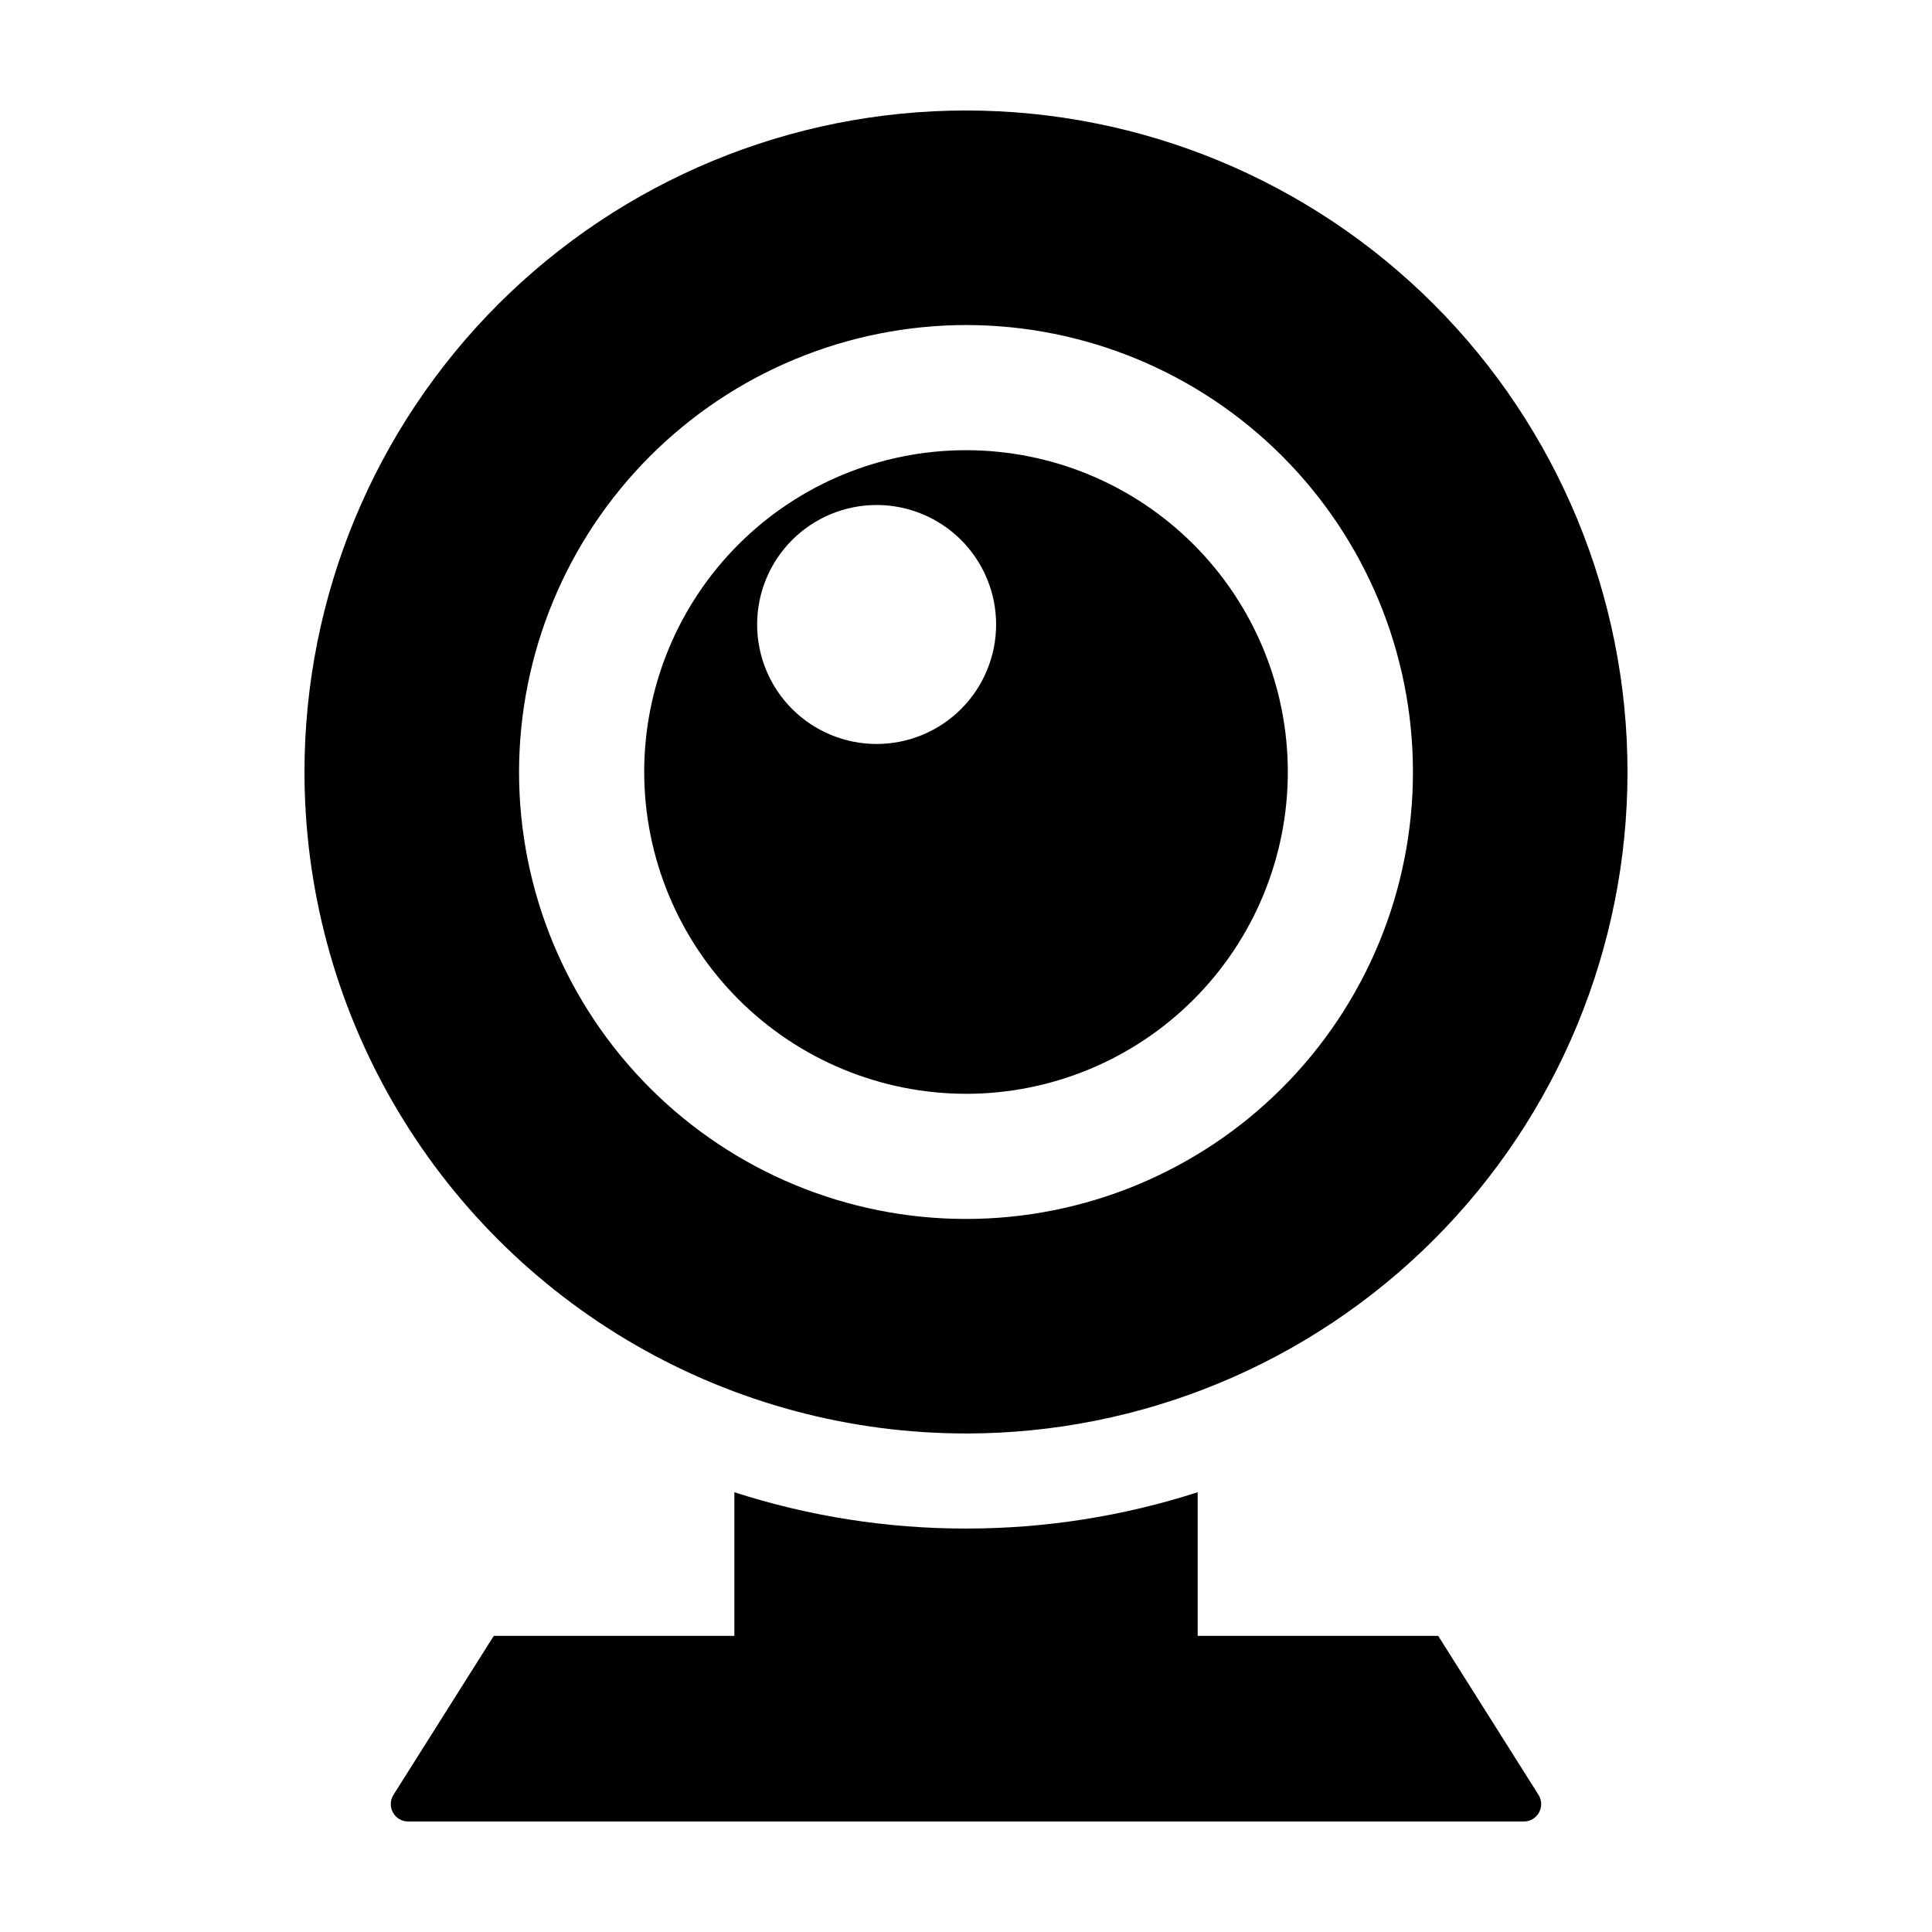
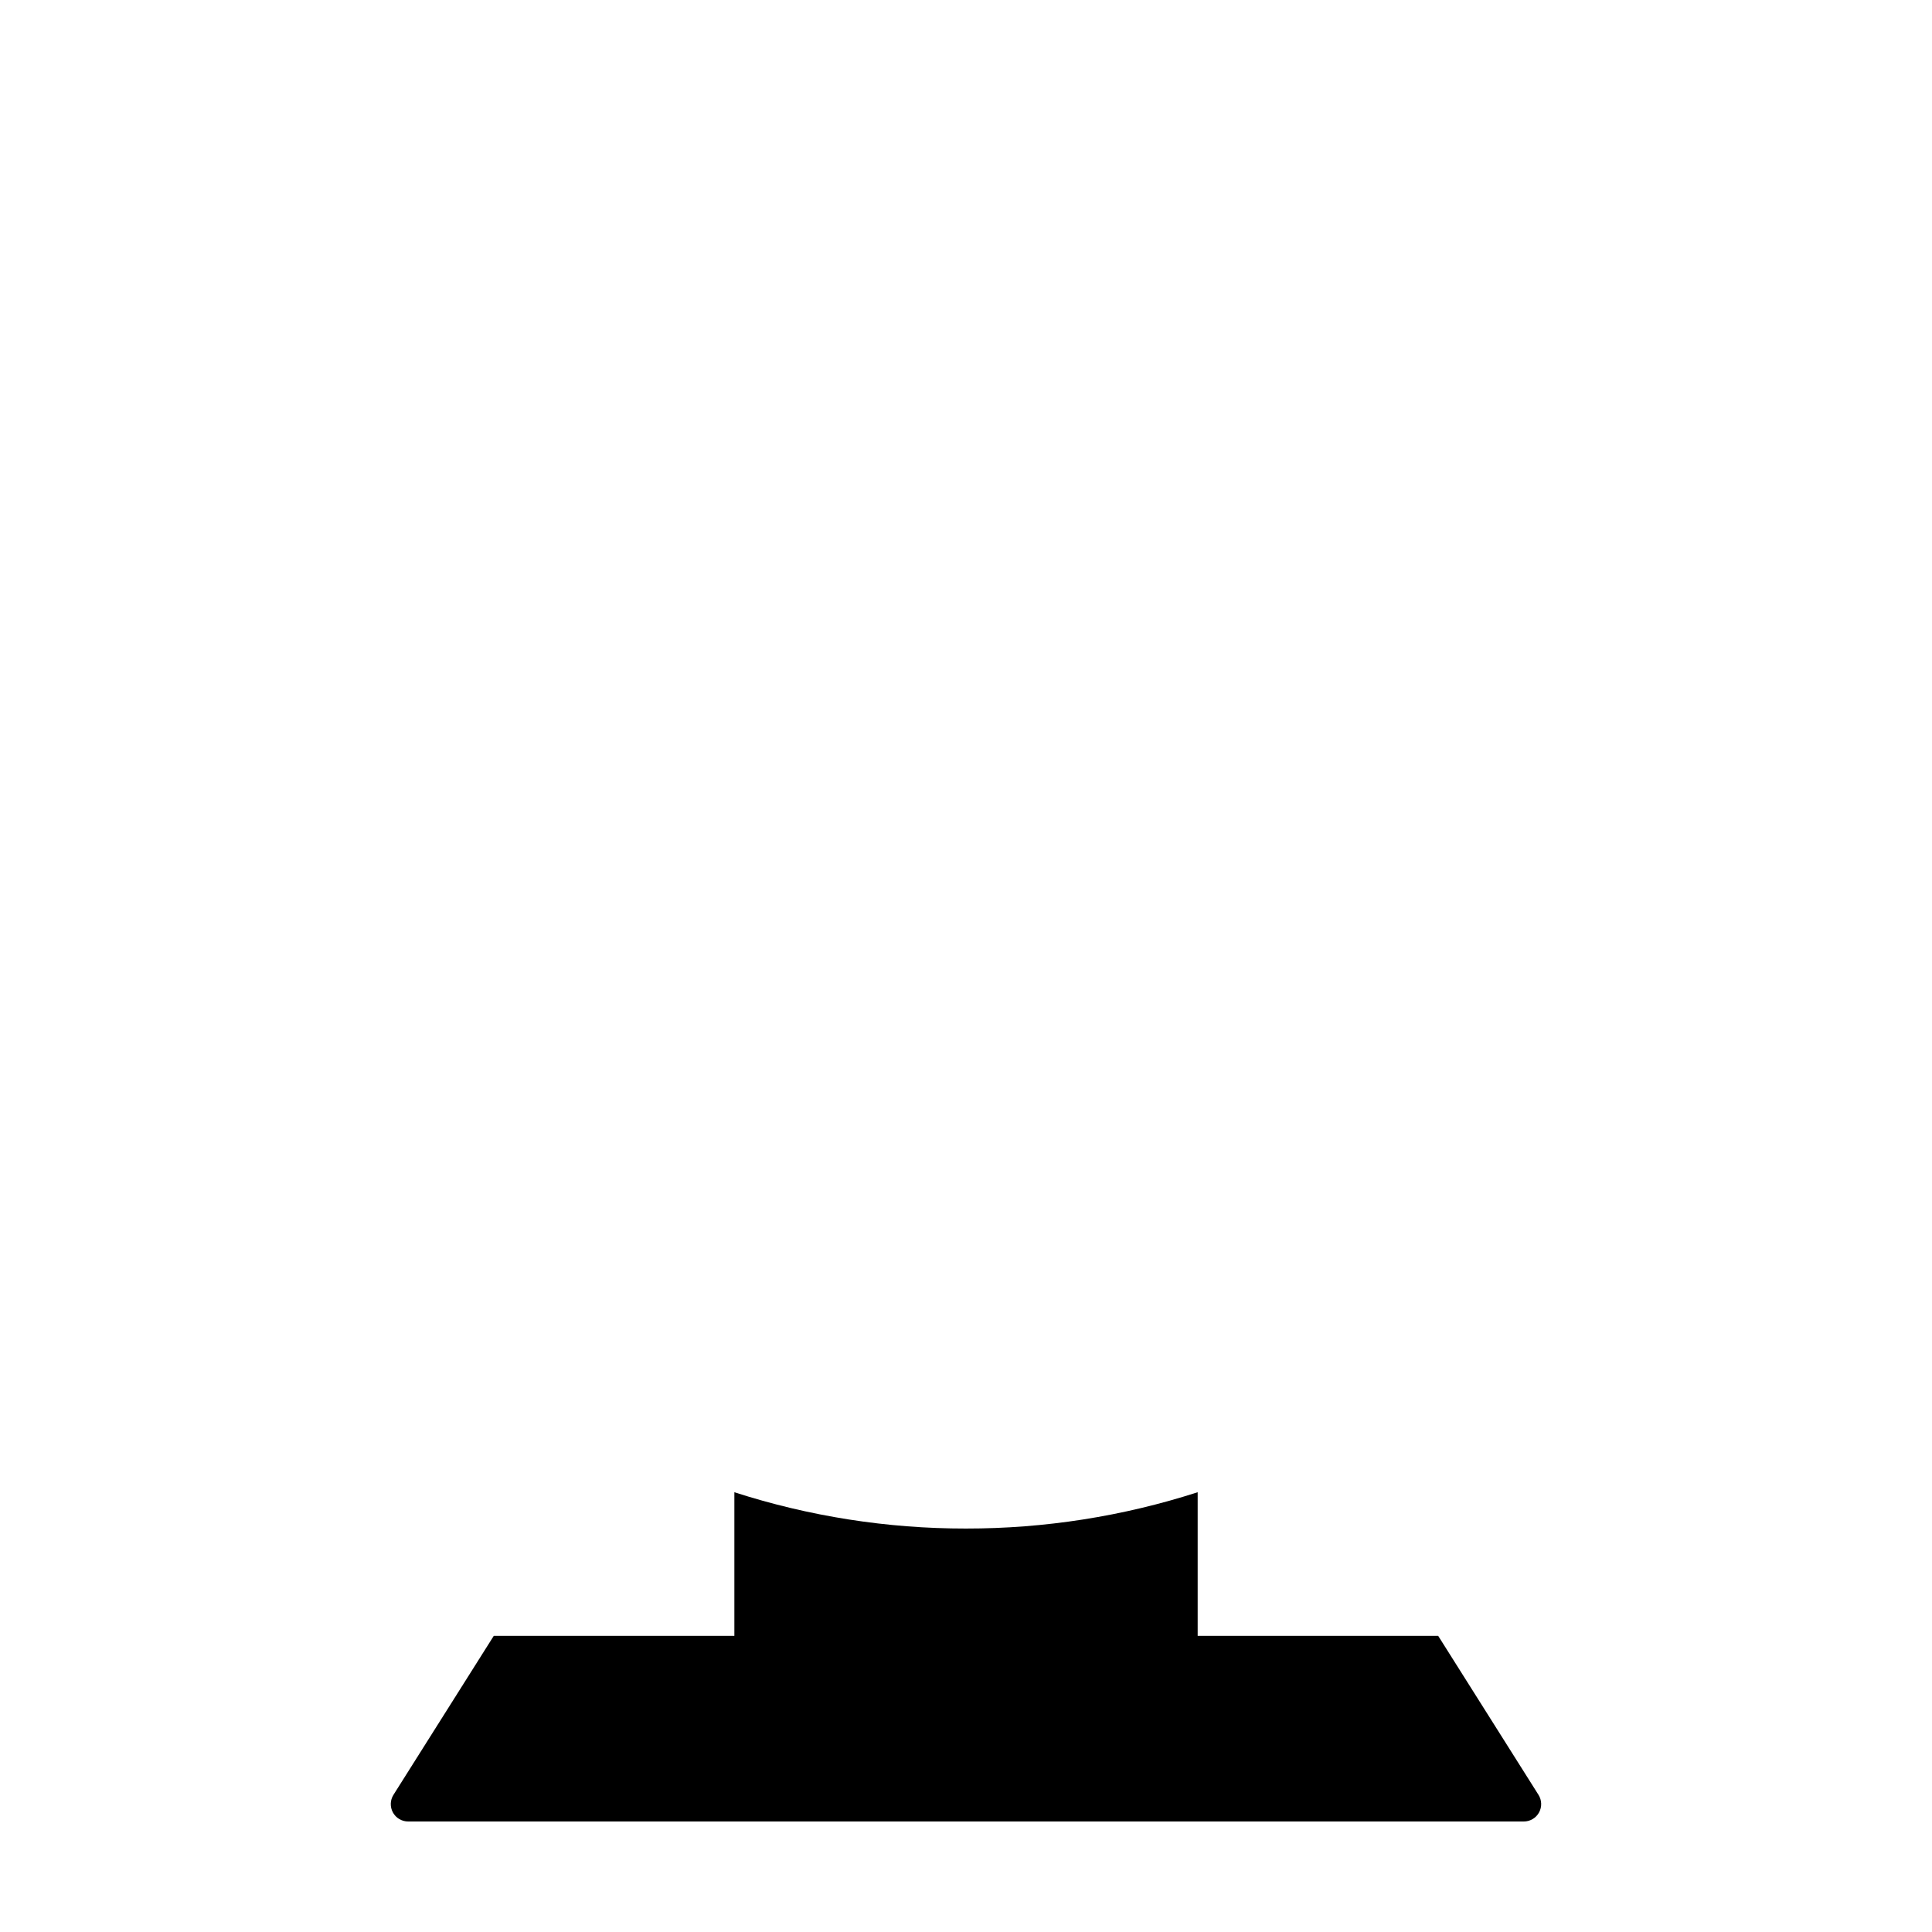
<svg xmlns="http://www.w3.org/2000/svg" fill="#000000" width="800px" height="800px" version="1.1" viewBox="144 144 512 512">
  <g>
-     <path d="m400 523.89c46.492 0 91.078-18.469 123.96-51.344 32.875-32.875 51.344-77.465 51.344-123.96 0-46.492-18.469-91.082-51.344-123.96-32.879-32.875-77.465-51.344-123.96-51.344-46.496 0-91.082 18.469-123.96 51.344s-51.348 77.465-51.348 123.96c0 30.773 8.102 61 23.488 87.652 15.387 26.648 37.516 48.777 64.164 64.164 26.648 15.387 56.879 23.484 87.652 23.484zm0-293.75h-0.004c31.414 0 61.543 12.48 83.758 34.695 22.211 22.211 34.691 52.34 34.691 83.754 0 31.414-12.48 61.539-34.691 83.754-22.215 22.215-52.344 34.691-83.758 34.691-31.414 0-61.539-12.477-83.754-34.691-22.211-22.215-34.691-52.34-34.691-83.754 0.035-31.406 12.527-61.512 34.73-83.715 22.207-22.207 52.312-34.699 83.715-34.734z" />
-     <path d="m400 433.87c22.621 0 44.312-8.984 60.305-24.98 15.992-15.992 24.98-37.684 24.98-60.301 0-22.617-8.988-44.312-24.98-60.305-15.992-15.992-37.684-24.977-60.305-24.977-22.617 0-44.309 8.984-60.301 24.977-15.996 15.992-24.98 37.684-24.98 60.305 0.027 22.609 9.02 44.285 25.008 60.273 15.988 15.988 37.664 24.98 60.273 25.008zm-23.688-156.04c8.398 0 16.453 3.336 22.391 9.273 5.941 5.941 9.277 13.996 9.277 22.395s-3.34 16.449-9.277 22.391c-5.938 5.938-13.992 9.273-22.391 9.273-8.398 0-16.453-3.336-22.391-9.273-5.938-5.941-9.273-13.996-9.273-22.395 0-8.395 3.336-16.449 9.273-22.391 5.938-5.938 13.992-9.273 22.391-9.273z" />
    <path d="m399.98 549.08c-20.832 0.02-41.539-3.227-61.363-9.621v38.062l-63.762-0.004-26.586 42.137c-0.895 1.418-0.945 3.211-0.137 4.68 0.809 1.469 2.356 2.379 4.031 2.379h295.66c1.68 0 3.223-0.91 4.031-2.379 0.812-1.469 0.758-3.262-0.137-4.68l-26.586-42.137h-63.738v-38.059c-19.844 6.394-40.566 9.641-61.414 9.621z" />
  </g>
</svg>